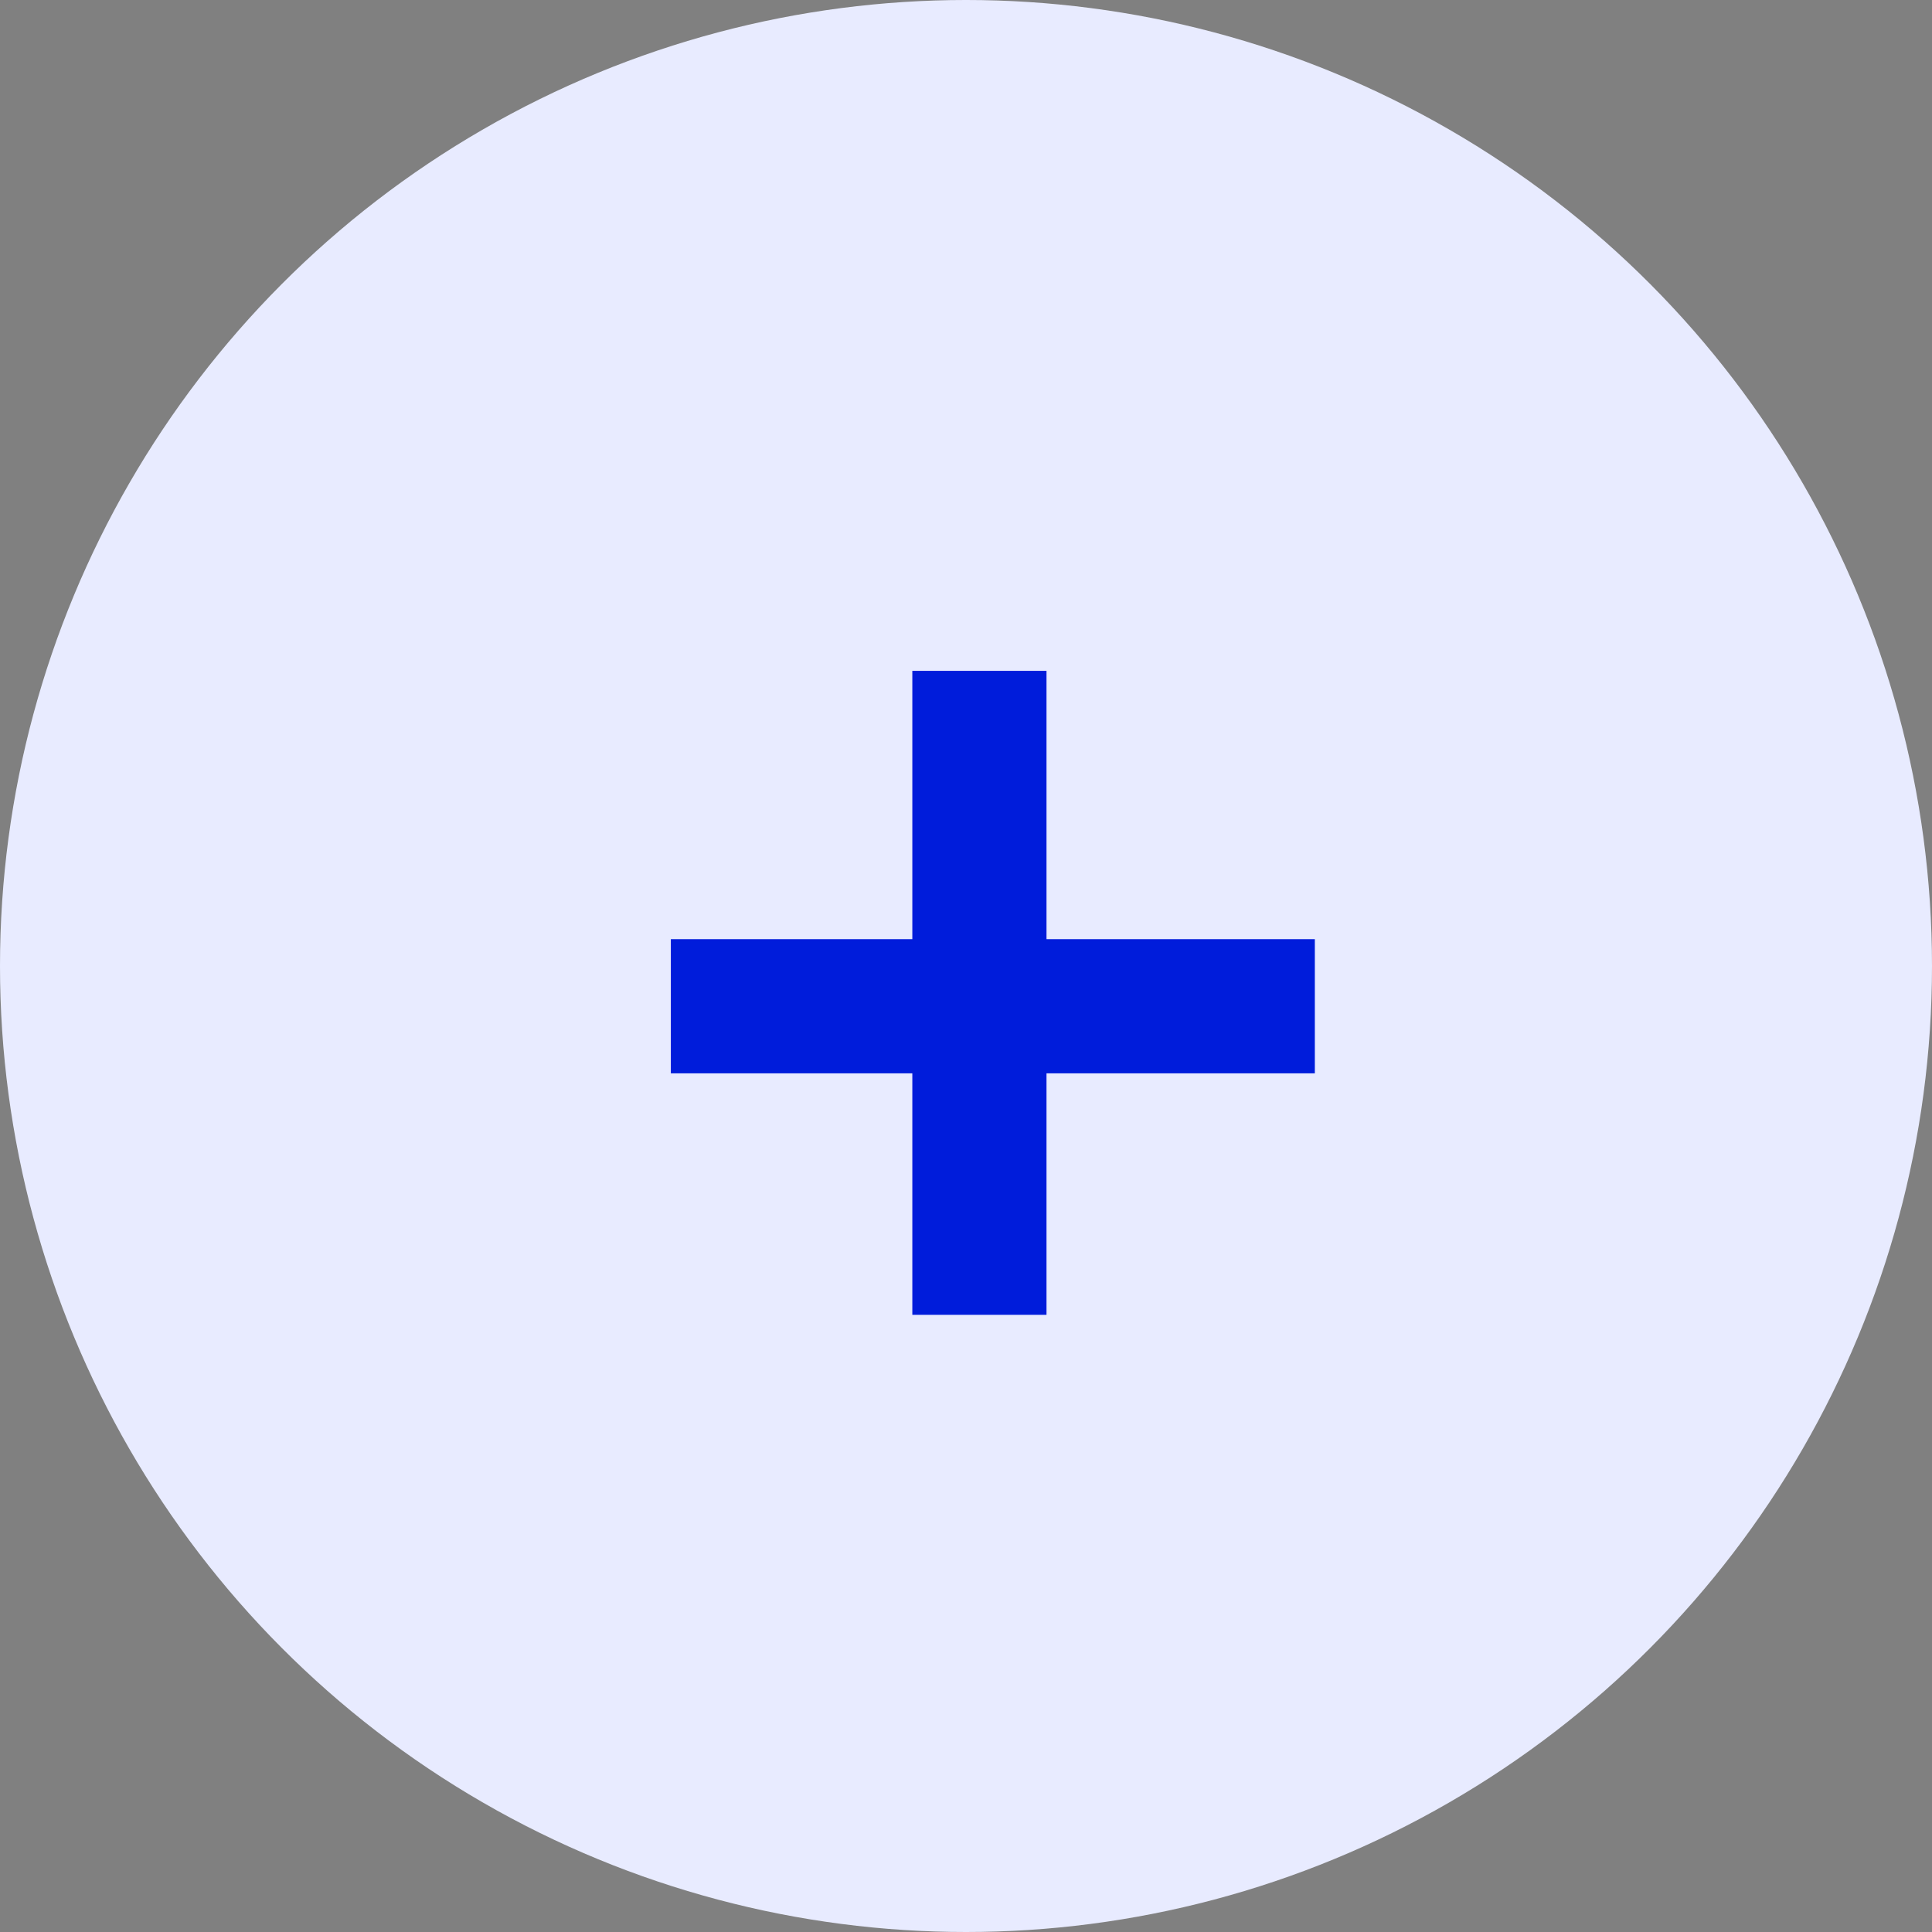
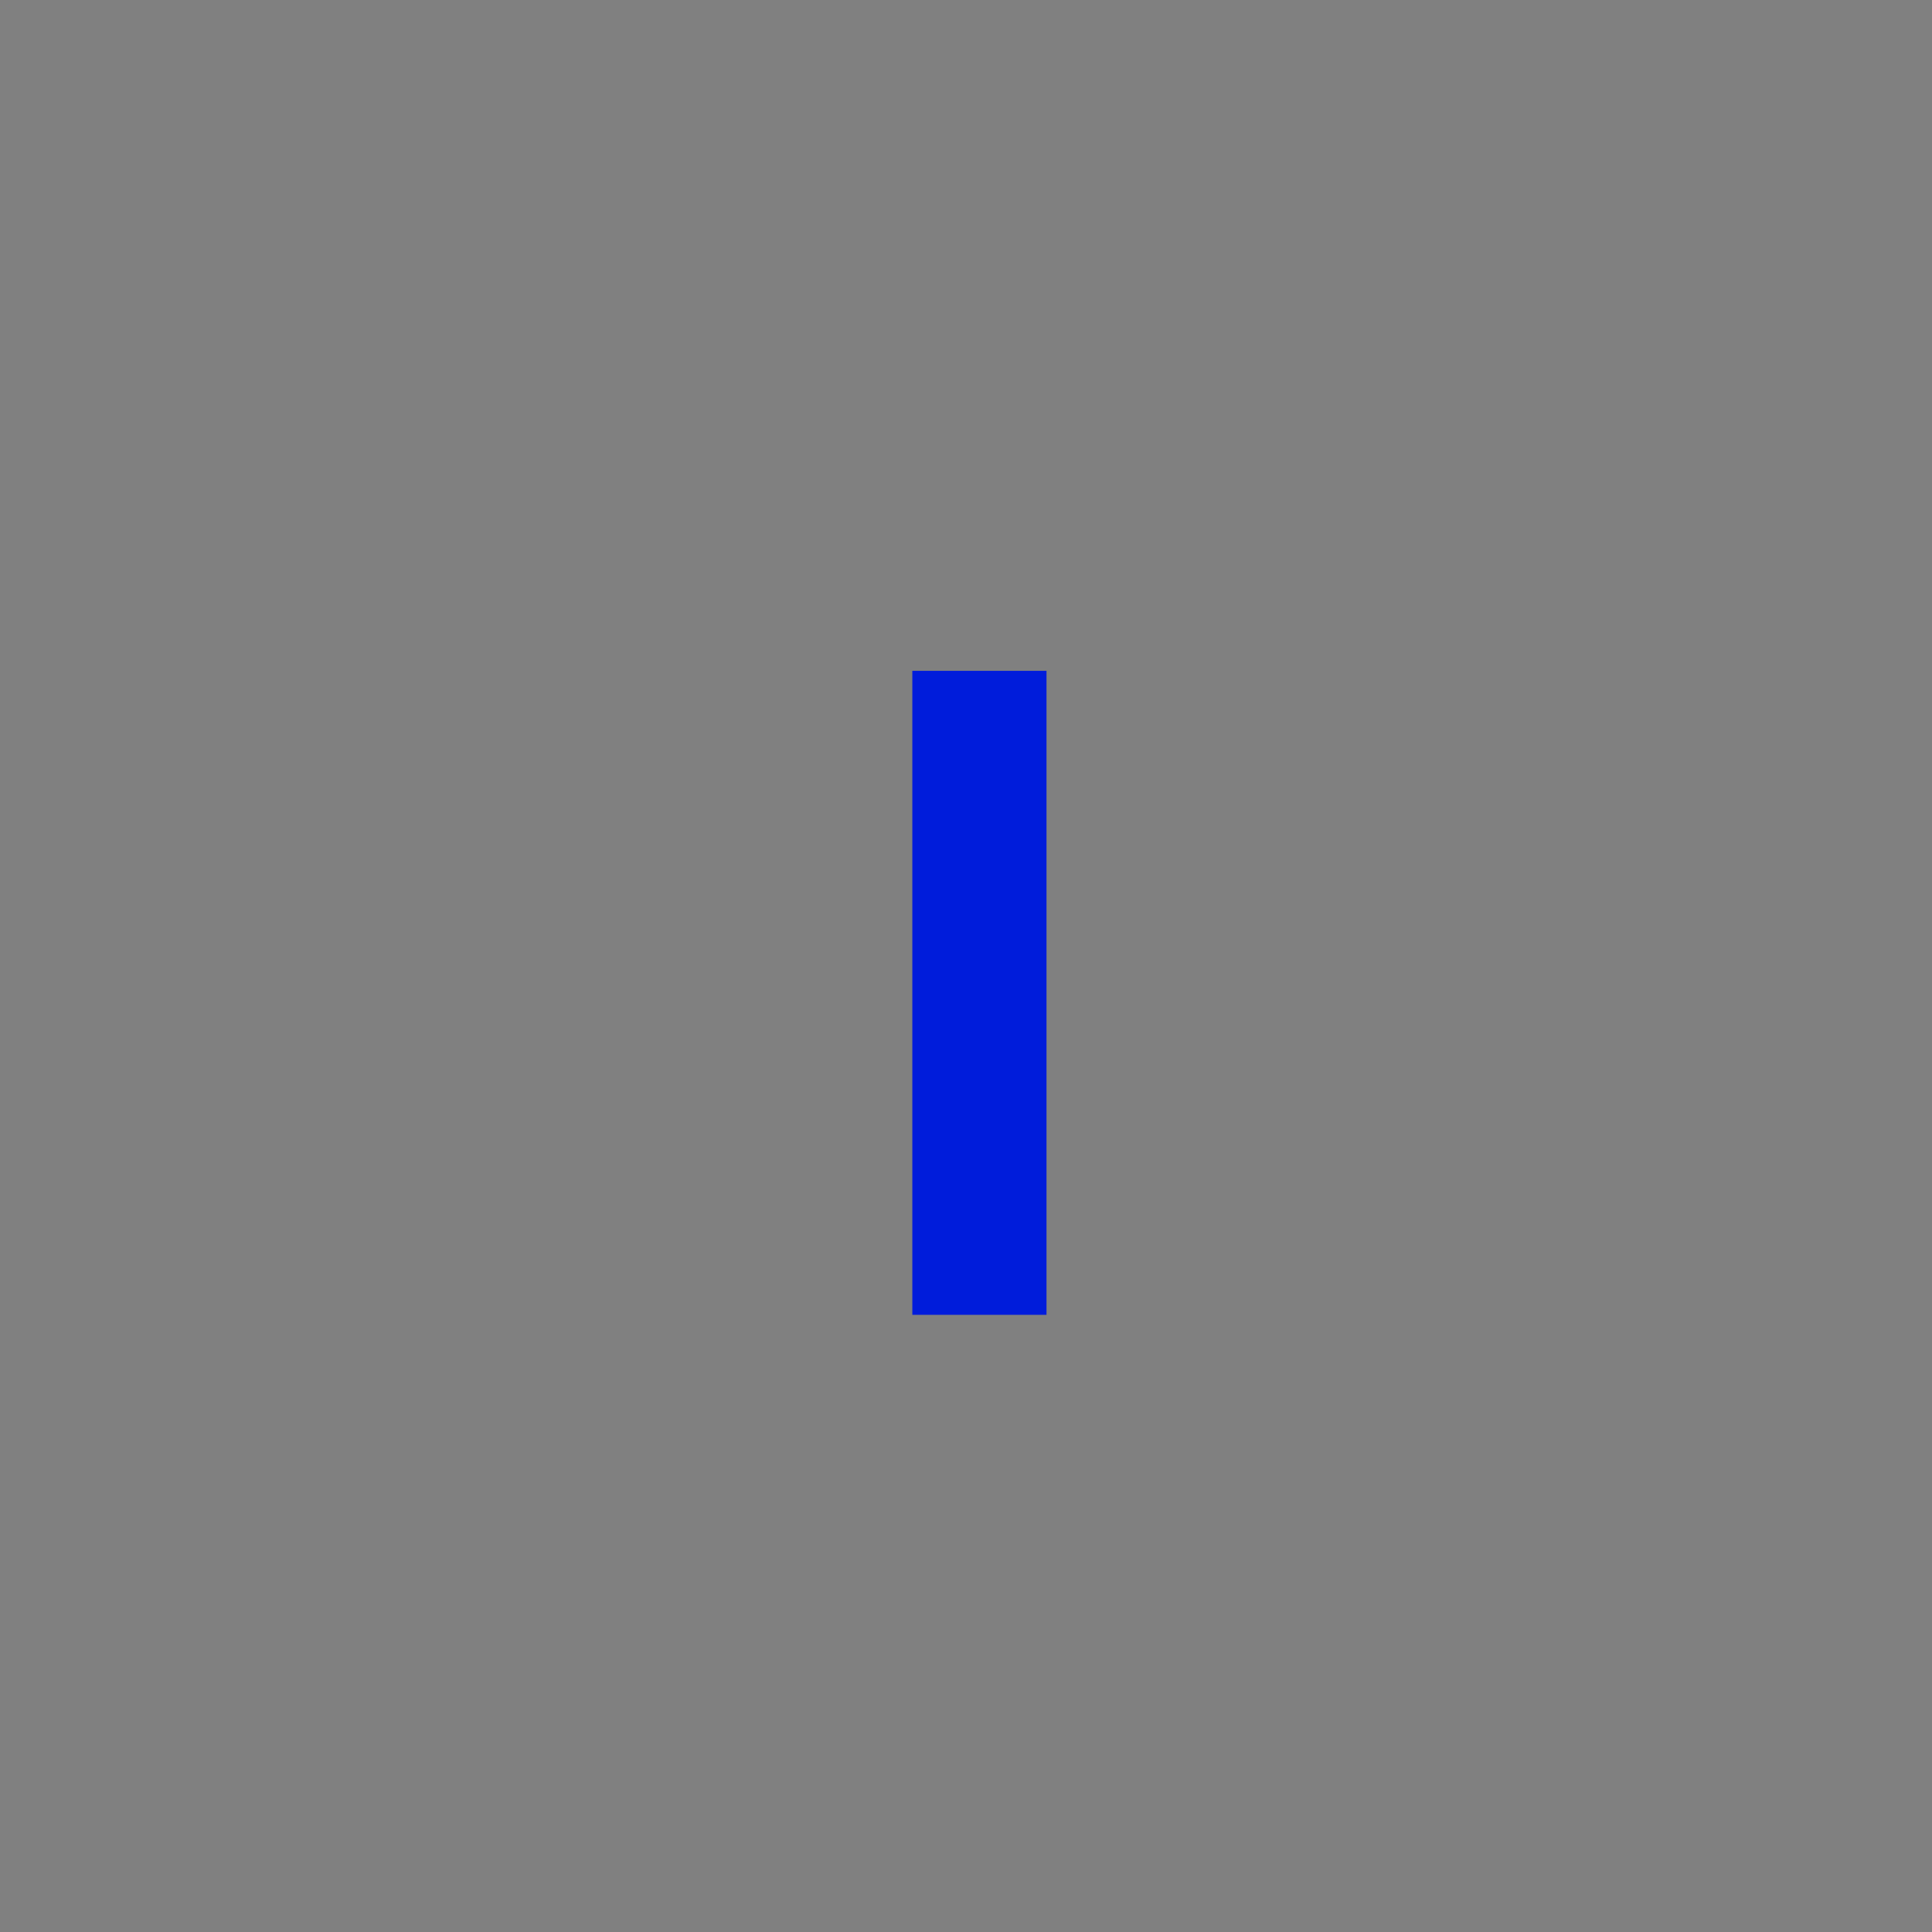
<svg xmlns="http://www.w3.org/2000/svg" width="72px" height="72px" viewBox="0 0 72 72" version="1.1">
  <rect x="0" y="0" width="72" height="72" fill="#808080" stroke="none" />
  <title>Group 40</title>
  <g id="Desktop" stroke="none" stroke-width="1" fill="none" fill-rule="evenodd">
    <g id="buy.sell." transform="translate(-684, -547)">
      <g id="Group-40" transform="translate(684, 547)">
-         <circle id="Oval-Copy-5" fill="#E8EBFF" cx="36" cy="36" r="36" />
        <line x1="36.5" y1="25" x2="36.5" y2="49" id="Path-15" stroke="#001CDB" stroke-width="5" />
-         <line x1="49" y1="37.5" x2="25" y2="37.5" id="Path-15-Copy" stroke="#001CDB" stroke-width="5" />
      </g>
    </g>
  </g>
</svg>